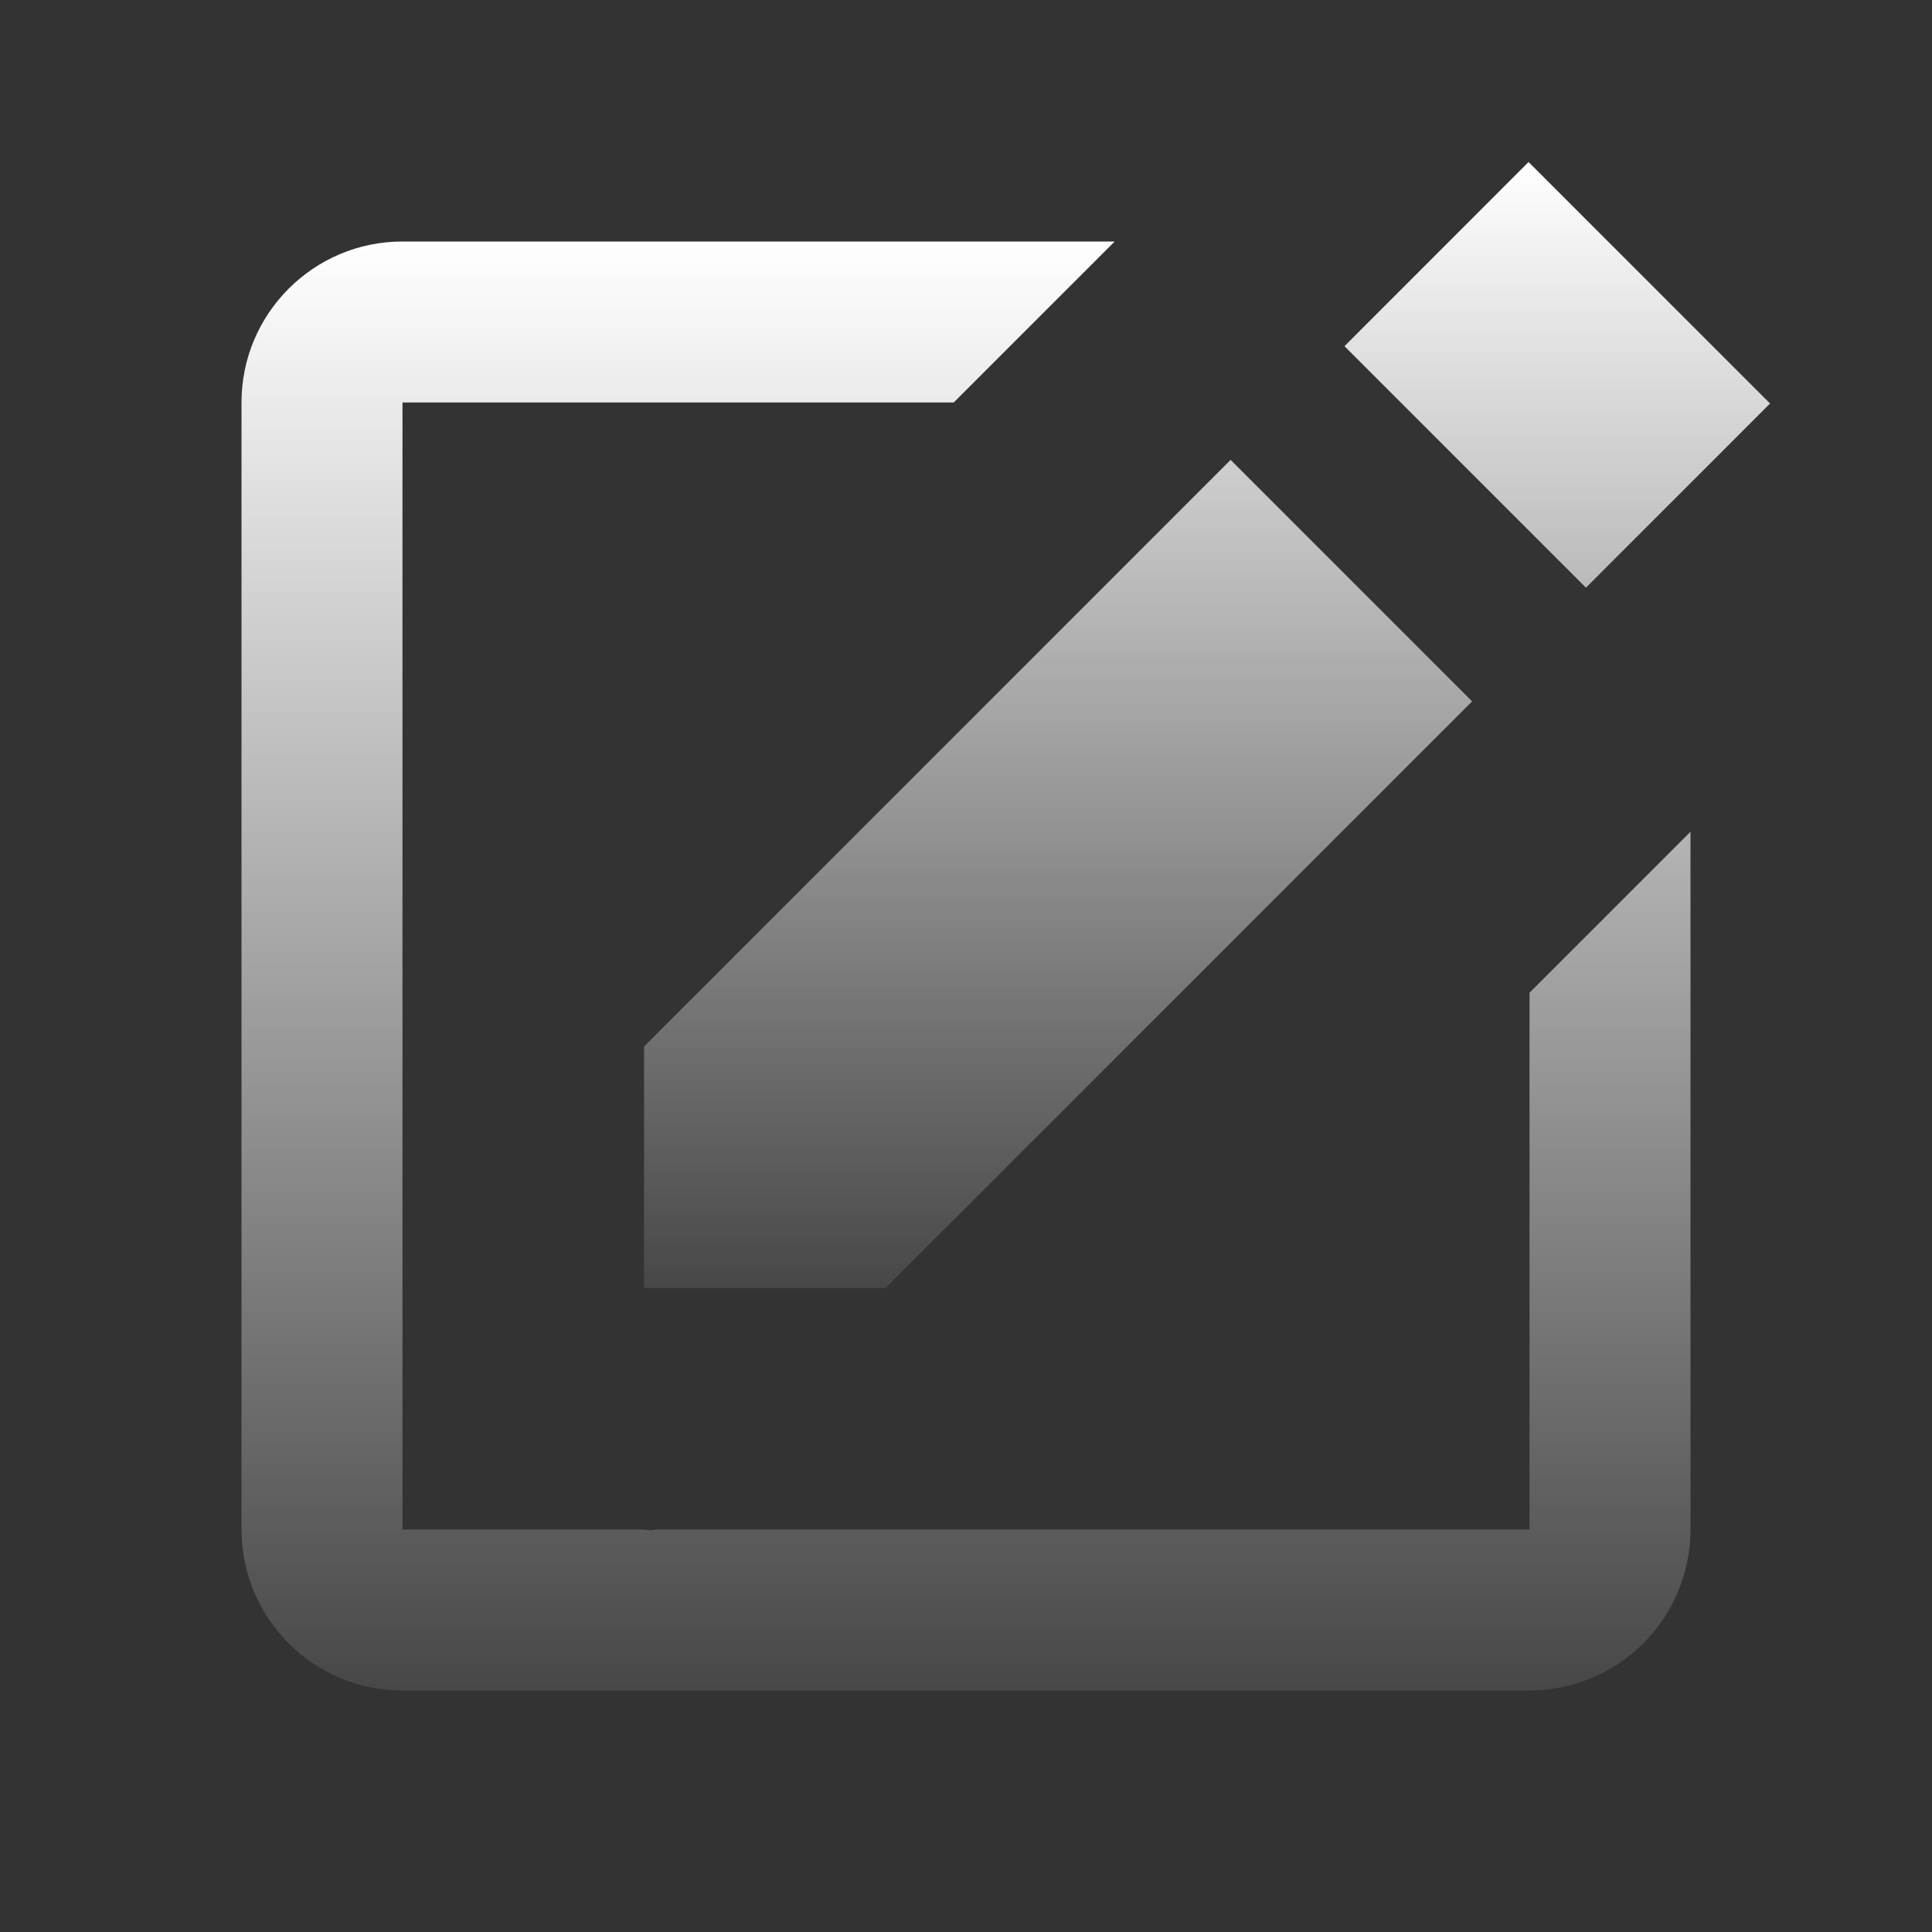
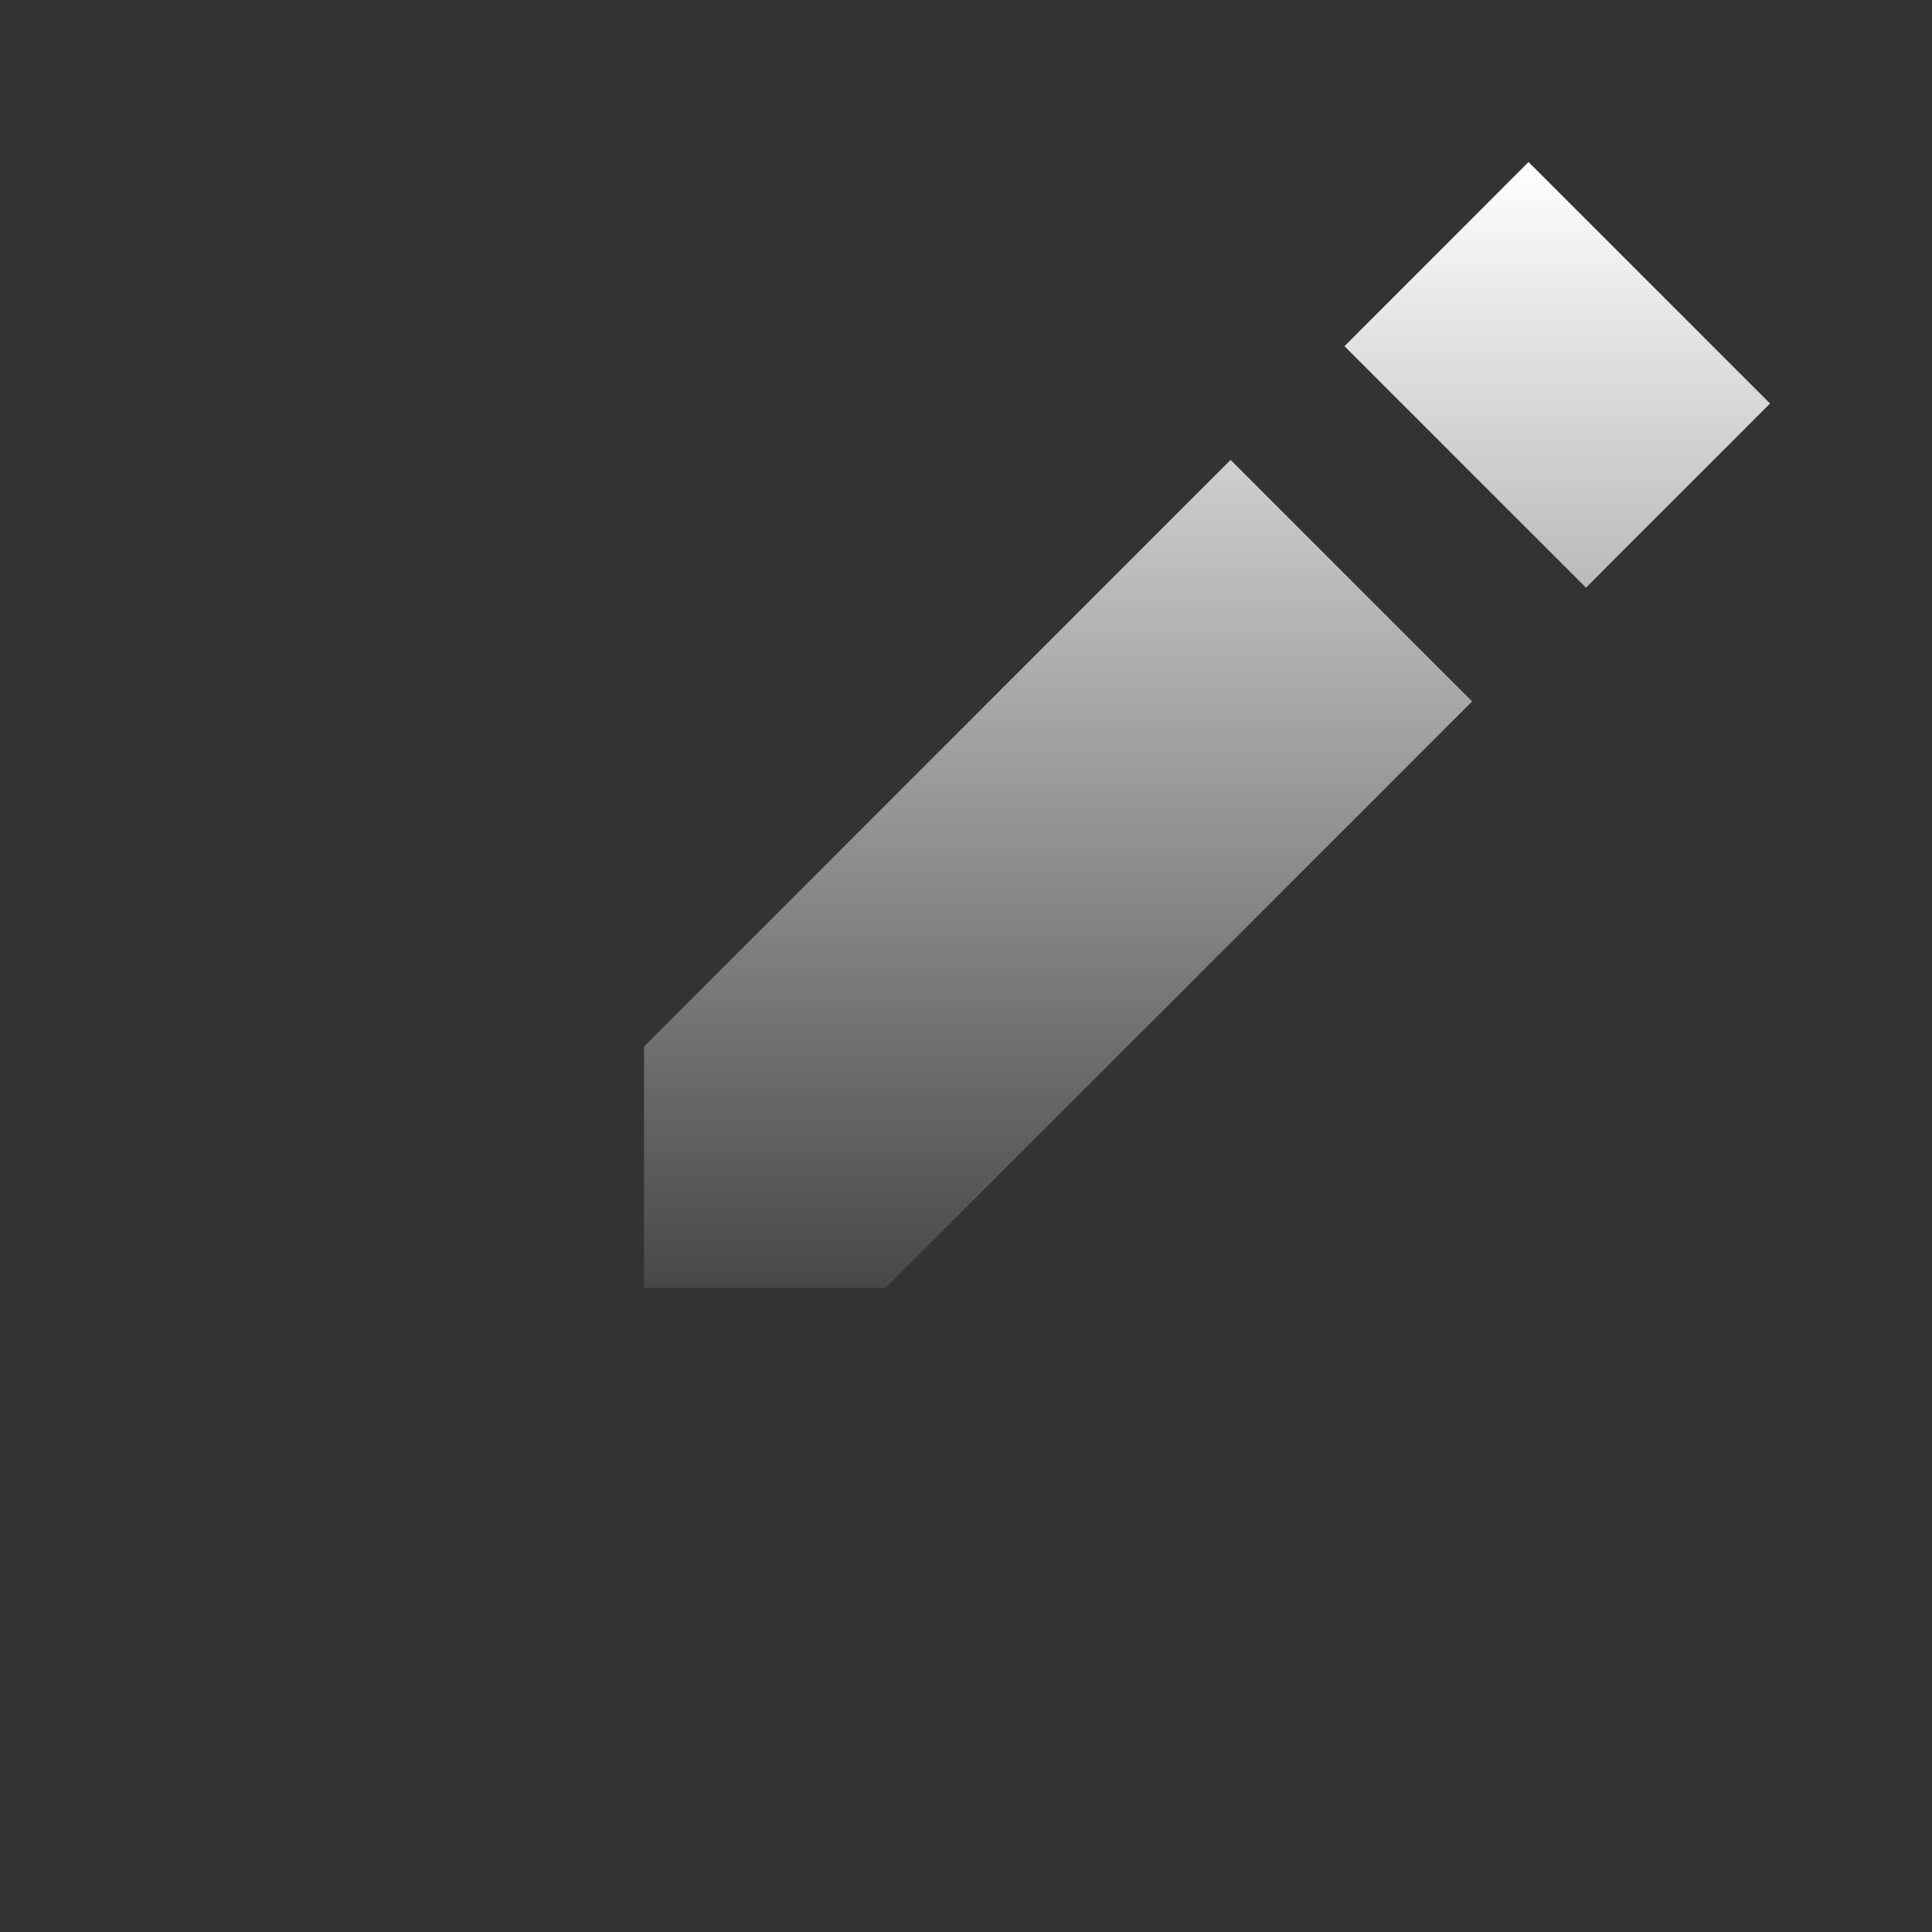
<svg xmlns="http://www.w3.org/2000/svg" width="28" height="28" viewBox="0 0 28 28" fill="none">
  <rect x="0" y="0" width="28" height="28" fill="#333333" stroke="none" />
  <path d="M22.153 2.348L25.653 5.848L22.985 8.517L19.485 5.017L22.153 2.348ZM9.334 18.667H12.834L21.335 10.165L17.835 6.665L9.334 15.167V18.667Z" fill="url(#paint0_linear_861_2430)" />
-   <path d="M22.167 22.167H9.518C9.487 22.167 9.456 22.178 9.425 22.178C9.387 22.178 9.348 22.168 9.309 22.167H5.833V5.833H13.822L16.155 3.5H5.833C4.546 3.5 3.5 4.545 3.5 5.833V22.167C3.5 23.455 4.546 24.5 5.833 24.5H22.167C22.785 24.5 23.379 24.254 23.817 23.817C24.254 23.379 24.5 22.785 24.5 22.167V12.054L22.167 14.387V22.167Z" fill="url(#paint1_linear_861_2430)" />
  <defs>
    <linearGradient id="paint0_linear_861_2430" x1="17.494" y1="2.348" x2="17.494" y2="18.667" gradientUnits="userSpaceOnUse">
      <stop stop-color="white" />
      <stop offset="1" stop-color="white" stop-opacity="0.1" />
    </linearGradient>
    <linearGradient id="paint1_linear_861_2430" x1="14" y1="3.5" x2="14" y2="24.5" gradientUnits="userSpaceOnUse">
      <stop stop-color="white" />
      <stop offset="1" stop-color="white" stop-opacity="0.1" />
    </linearGradient>
  </defs>
</svg>